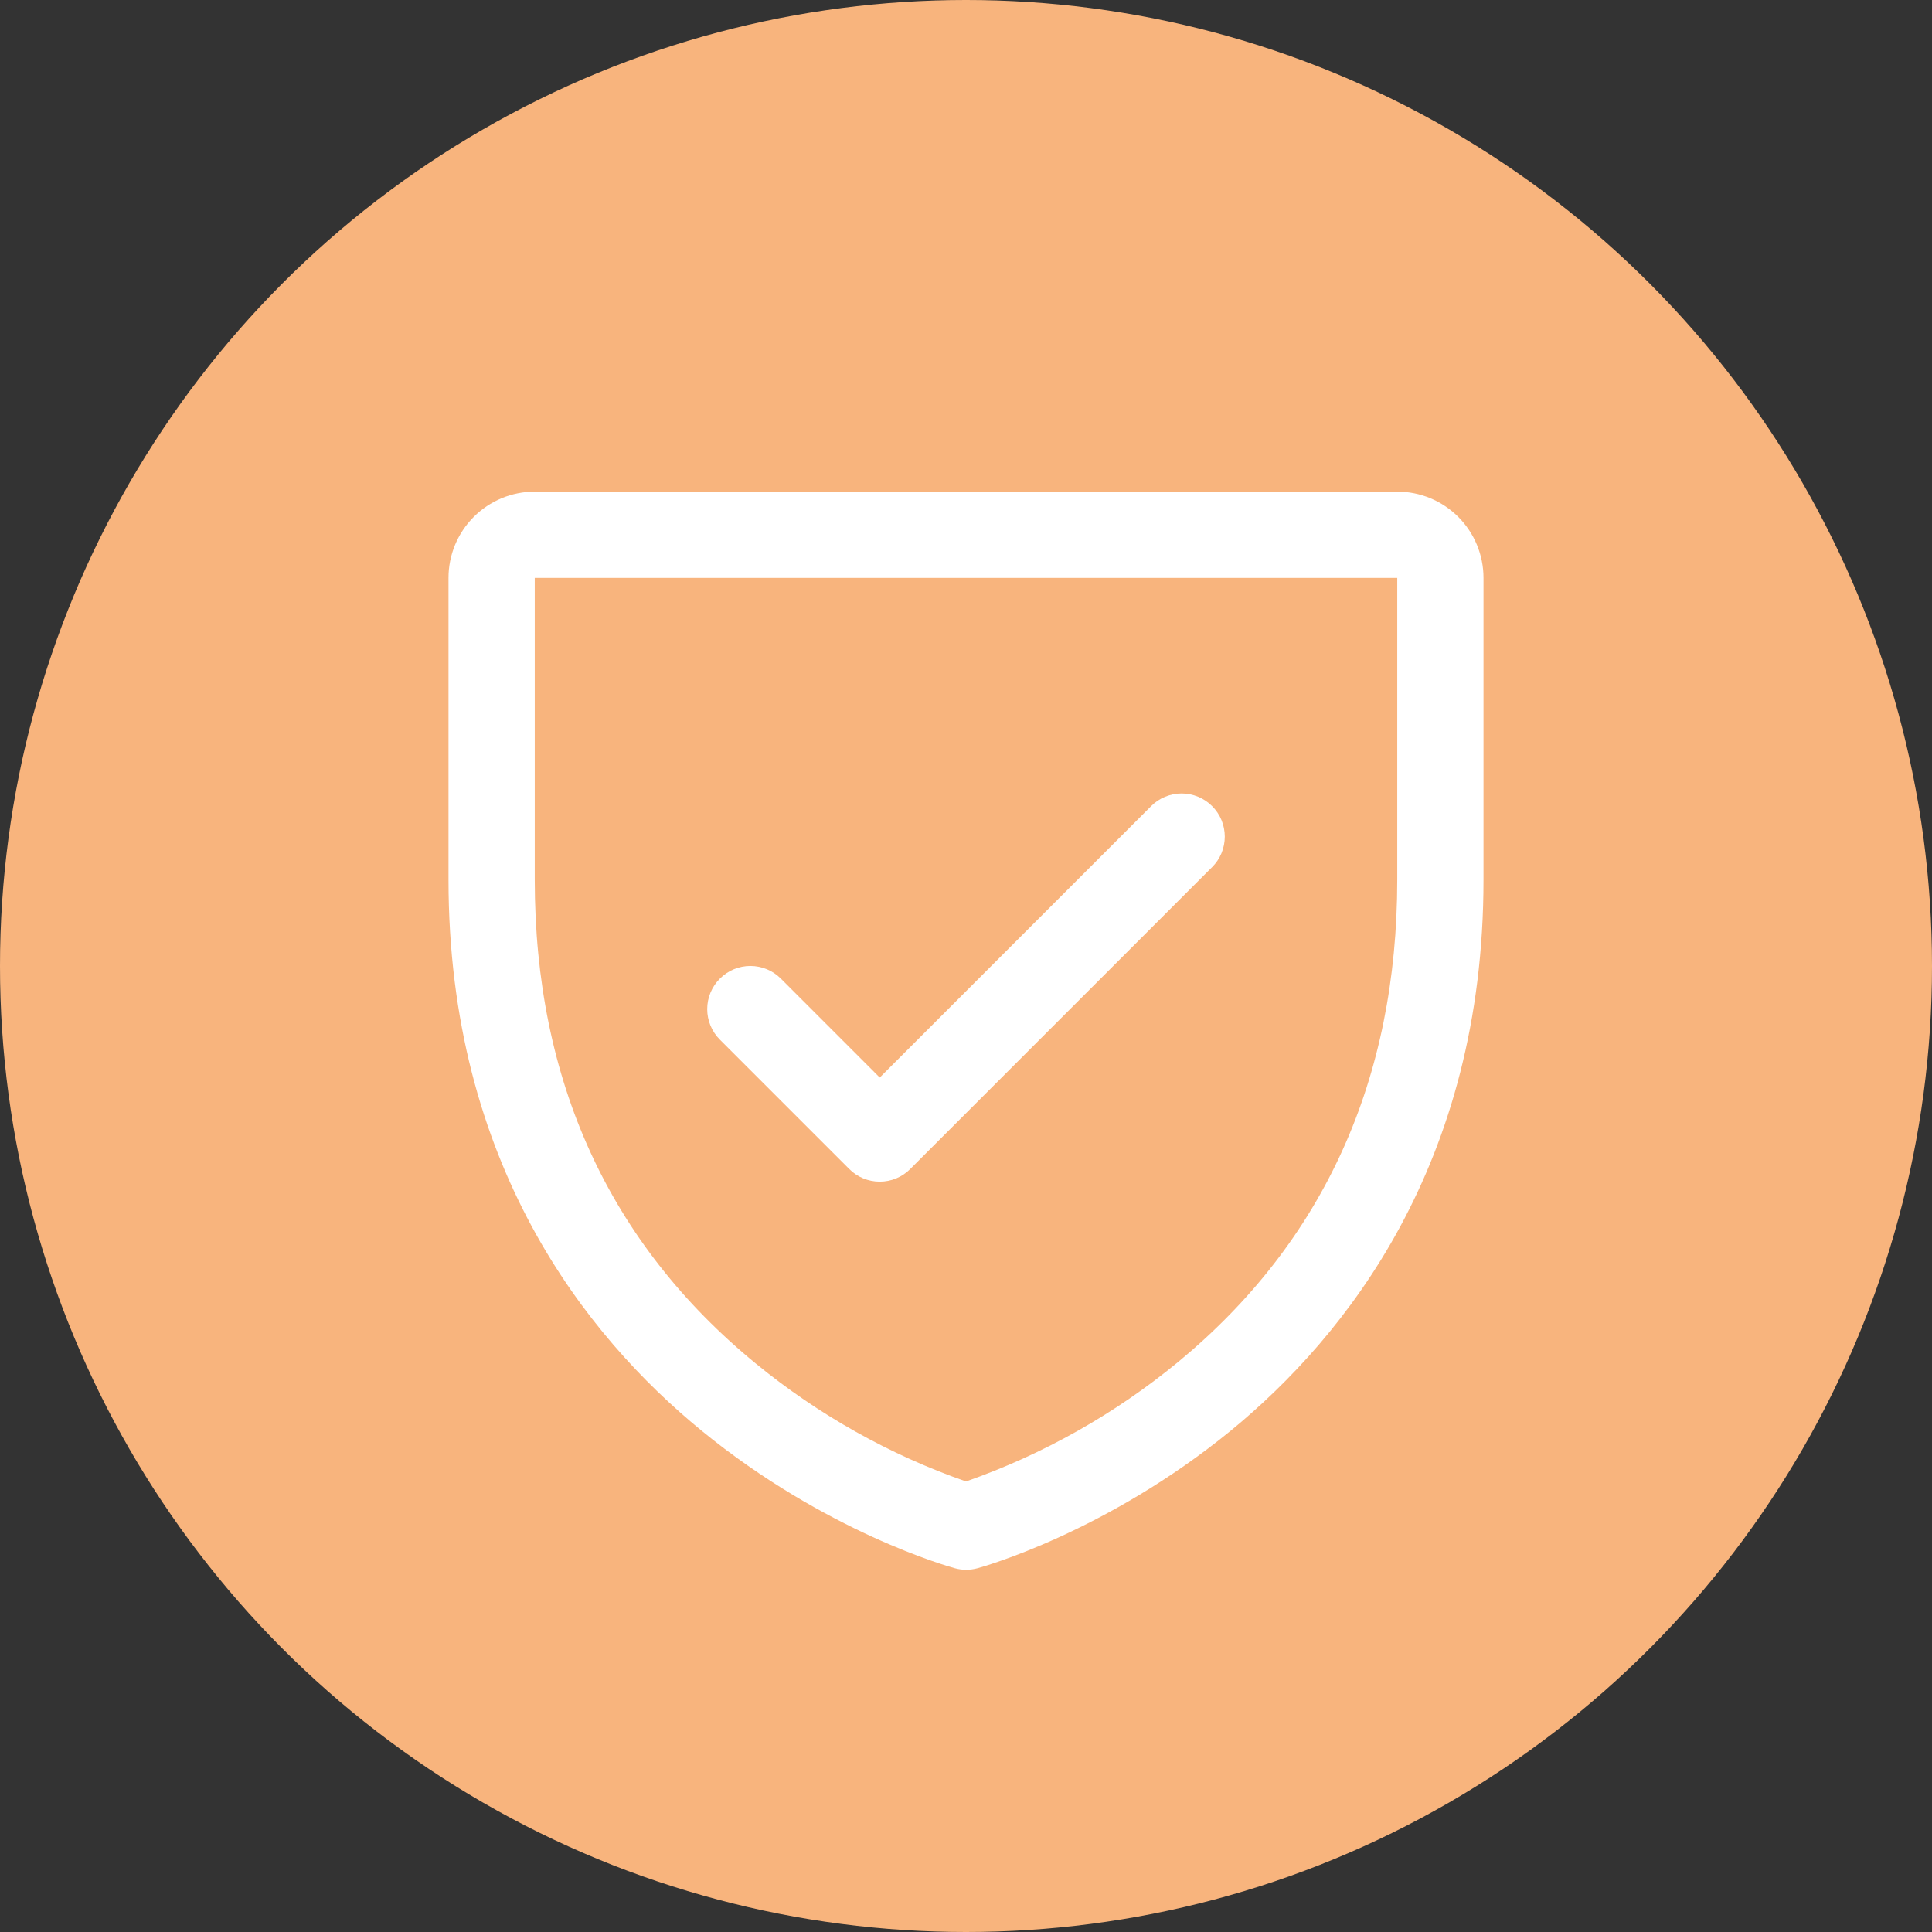
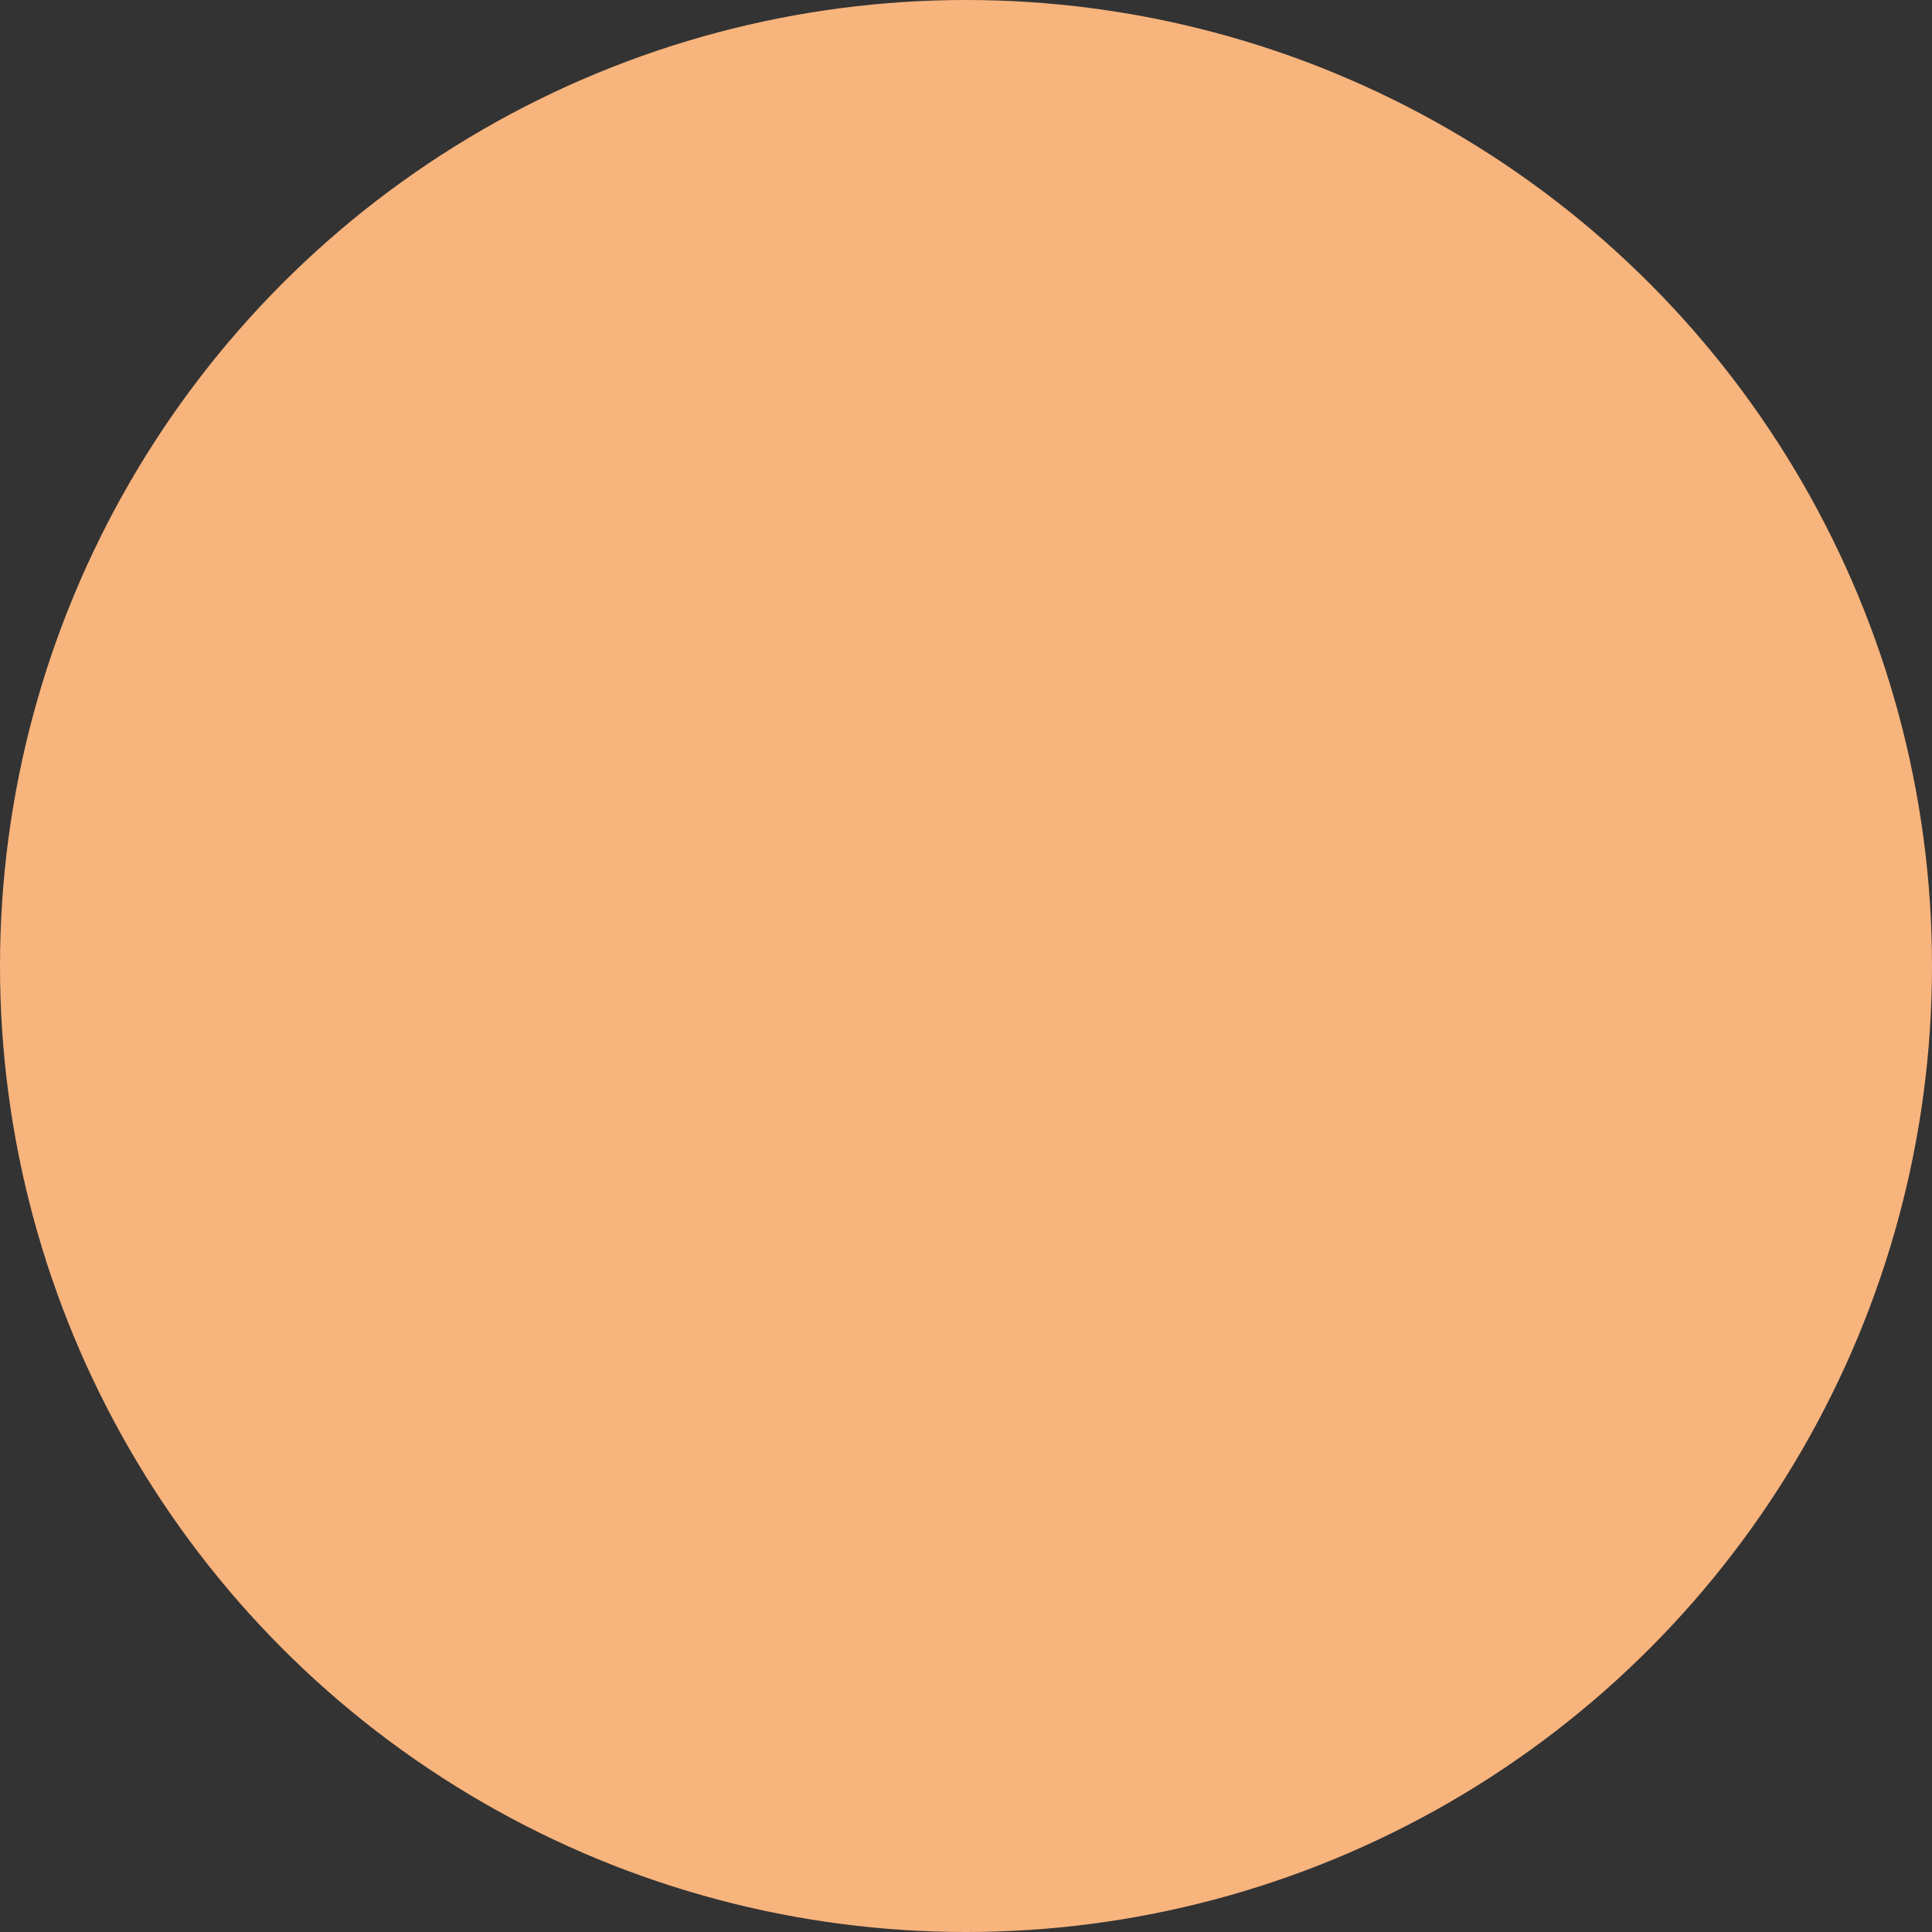
<svg xmlns="http://www.w3.org/2000/svg" width="56" height="56" viewBox="0 0 56 56" fill="none">
  <rect x="0" y="0" width="56" height="56" fill="#333333" stroke="none" />
  <circle cx="28" cy="28" r="28" fill="#F8B47D" />
-   <path d="M40.5 14.25H15.5C14.837 14.25 14.201 14.513 13.732 14.982C13.263 15.451 13 16.087 13 16.75V25.5C13 33.737 16.988 38.73 20.333 41.467C23.936 44.414 27.52 45.414 27.677 45.456C27.891 45.515 28.118 45.515 28.333 45.456C28.489 45.414 32.069 44.414 35.677 41.467C39.013 38.73 43 33.737 43 25.5V16.75C43 16.087 42.737 15.451 42.268 14.982C41.799 14.513 41.163 14.25 40.5 14.25ZM40.5 25.5C40.5 31.292 38.366 35.994 34.156 39.472C32.324 40.981 30.24 42.155 28 42.941C25.789 42.169 23.731 41.015 21.919 39.533C17.659 36.048 15.5 31.328 15.5 25.5V16.75H40.5V25.5ZM20.866 30.134C20.631 29.9 20.499 29.582 20.499 29.25C20.499 28.918 20.631 28.6 20.866 28.366C21.1 28.131 21.418 27.999 21.75 27.999C22.082 27.999 22.4 28.131 22.634 28.366L25.5 31.233L33.366 23.366C33.482 23.25 33.62 23.157 33.771 23.095C33.923 23.032 34.086 22.999 34.25 22.999C34.414 22.999 34.577 23.032 34.729 23.095C34.88 23.157 35.018 23.25 35.134 23.366C35.251 23.482 35.343 23.62 35.406 23.771C35.468 23.923 35.501 24.086 35.501 24.25C35.501 24.414 35.468 24.577 35.406 24.729C35.343 24.88 35.251 25.018 35.134 25.134L26.384 33.884C26.268 34.001 26.13 34.093 25.979 34.156C25.827 34.219 25.664 34.251 25.5 34.251C25.336 34.251 25.173 34.219 25.021 34.156C24.87 34.093 24.732 34.001 24.616 33.884L20.866 30.134Z" fill="white" />
</svg>